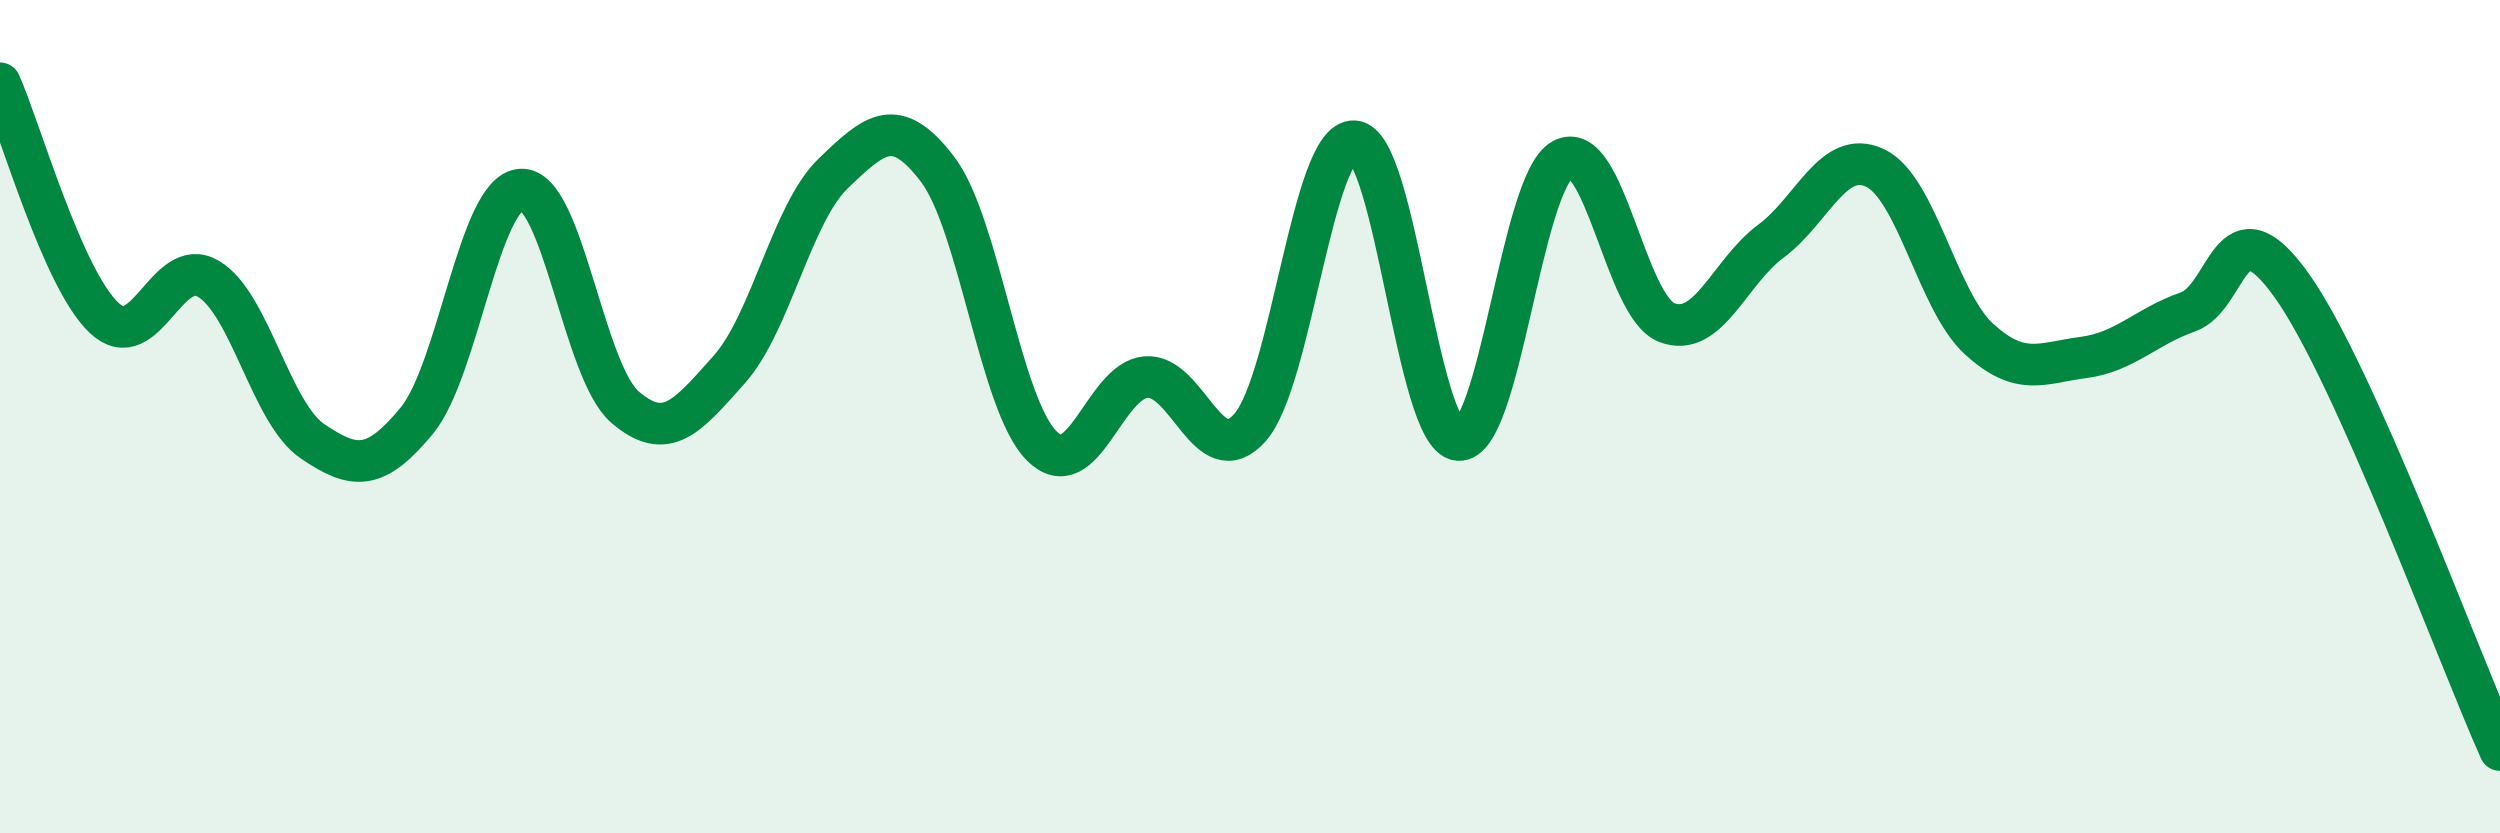
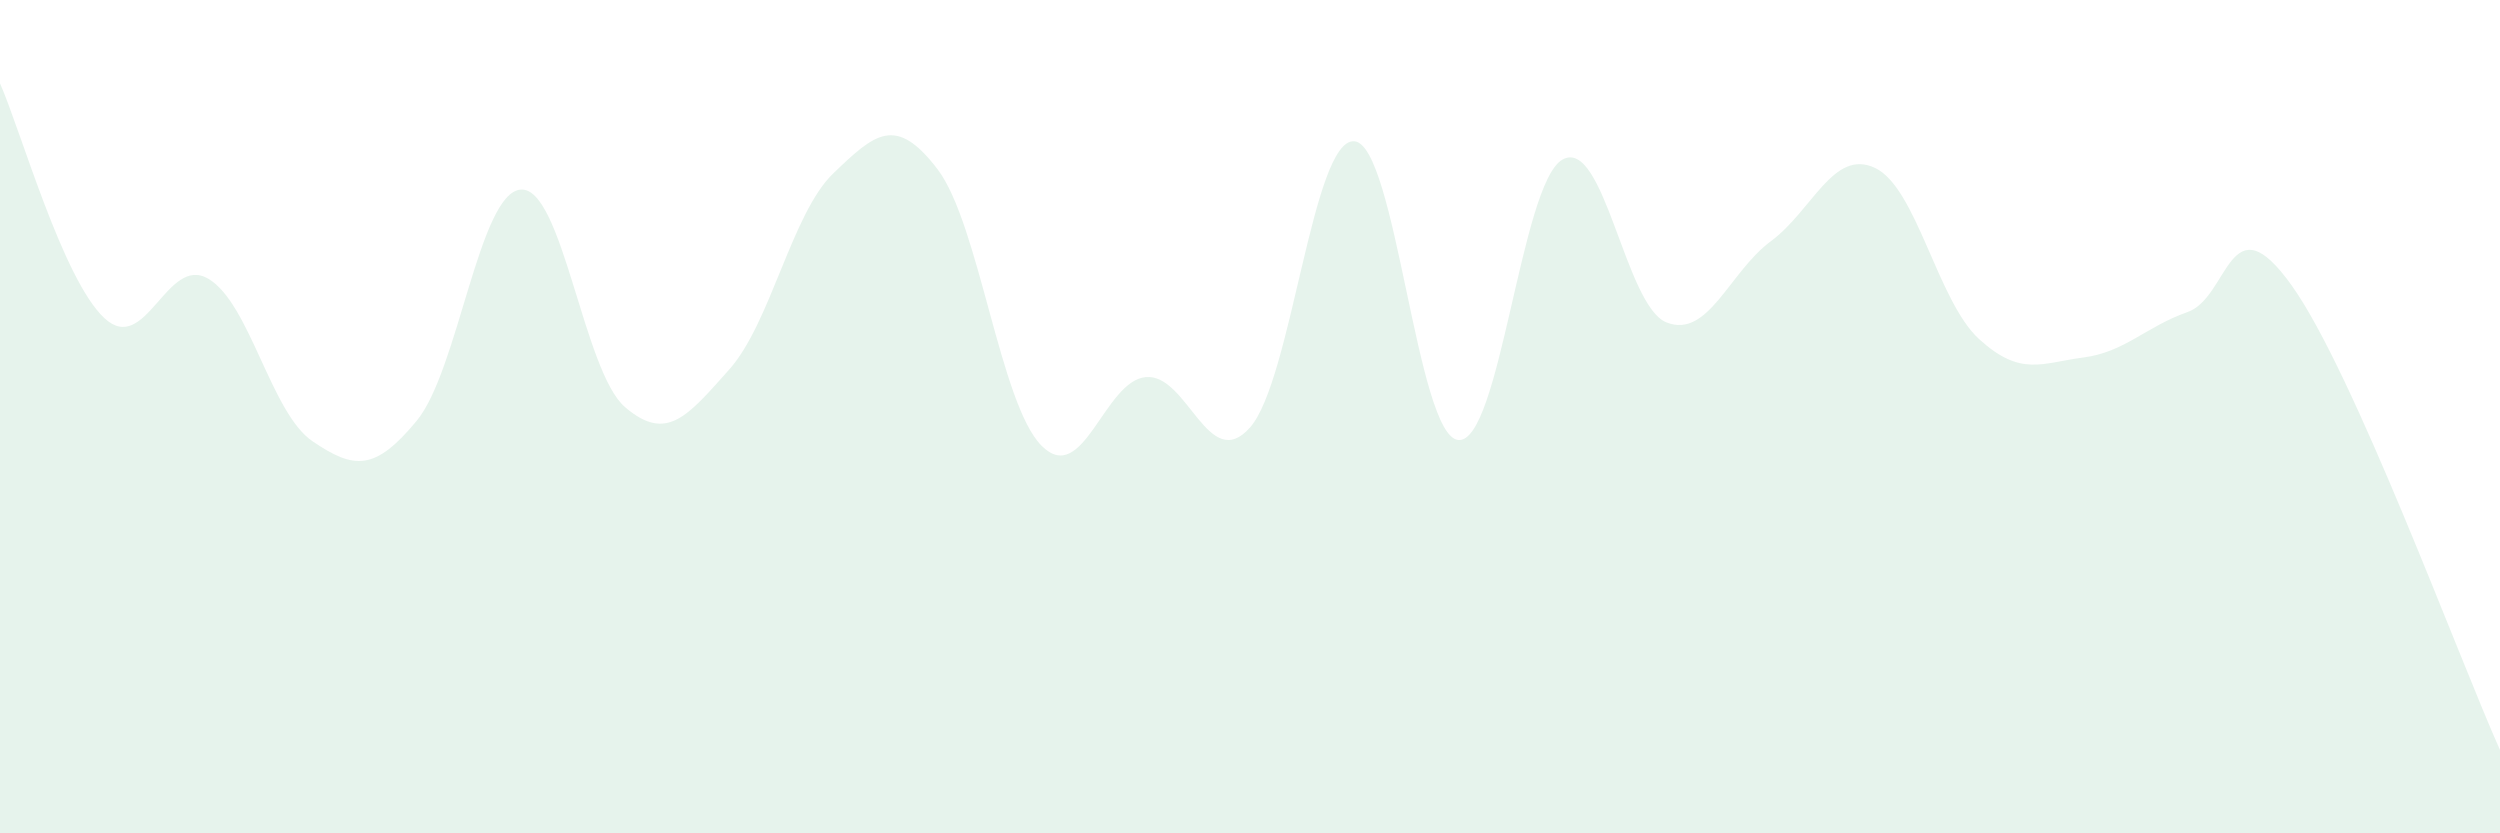
<svg xmlns="http://www.w3.org/2000/svg" width="60" height="20" viewBox="0 0 60 20">
  <path d="M 0,2 C 0.5,3.13 1.5,6.69 2.5,7.63 C 3.5,8.57 4,6.1 5,6.69 C 6,7.28 6.5,9.91 7.5,10.59 C 8.5,11.27 9,11.31 10,10.1 C 11,8.89 11.5,4.62 12.5,4.55 C 13.5,4.48 14,8.91 15,9.77 C 16,10.63 16.5,9.99 17.5,8.87 C 18.5,7.75 19,5.12 20,4.16 C 21,3.2 21.5,2.75 22.5,4.06 C 23.5,5.37 24,9.7 25,10.7 C 26,11.7 26.5,9.14 27.5,9.05 C 28.5,8.96 29,11.39 30,10.26 C 31,9.13 31.5,3.33 32.5,3.39 C 33.5,3.45 34,10.47 35,10.56 C 36,10.65 36.5,4.39 37.5,3.83 C 38.5,3.27 39,7.35 40,7.74 C 41,8.13 41.5,6.53 42.5,5.79 C 43.5,5.05 44,3.56 45,4.03 C 46,4.5 46.5,7.23 47.5,8.14 C 48.5,9.05 49,8.71 50,8.58 C 51,8.45 51.5,7.84 52.5,7.49 C 53.5,7.14 53.5,4.75 55,6.85 C 56.5,8.95 59,15.77 60,18L60 20L0 20Z" fill="#008740" opacity="0.1" stroke-linecap="round" stroke-linejoin="round" />
-   <path d="M 0,2 C 0.5,3.13 1.5,6.69 2.5,7.63 C 3.5,8.57 4,6.1 5,6.69 C 6,7.28 6.5,9.91 7.5,10.59 C 8.5,11.27 9,11.31 10,10.1 C 11,8.89 11.5,4.62 12.5,4.55 C 13.5,4.48 14,8.91 15,9.77 C 16,10.63 16.5,9.99 17.5,8.87 C 18.5,7.75 19,5.12 20,4.16 C 21,3.2 21.5,2.75 22.5,4.06 C 23.5,5.37 24,9.7 25,10.7 C 26,11.7 26.5,9.14 27.5,9.05 C 28.5,8.96 29,11.39 30,10.26 C 31,9.13 31.5,3.33 32.5,3.39 C 33.5,3.45 34,10.47 35,10.56 C 36,10.65 36.5,4.39 37.5,3.83 C 38.5,3.27 39,7.35 40,7.74 C 41,8.13 41.5,6.53 42.5,5.79 C 43.5,5.05 44,3.56 45,4.03 C 46,4.5 46.5,7.23 47.5,8.14 C 48.5,9.05 49,8.71 50,8.58 C 51,8.45 51.5,7.84 52.5,7.49 C 53.5,7.14 53.5,4.75 55,6.85 C 56.5,8.95 59,15.77 60,18" stroke="#008740" stroke-width="1" fill="none" stroke-linecap="round" stroke-linejoin="round" />
</svg>